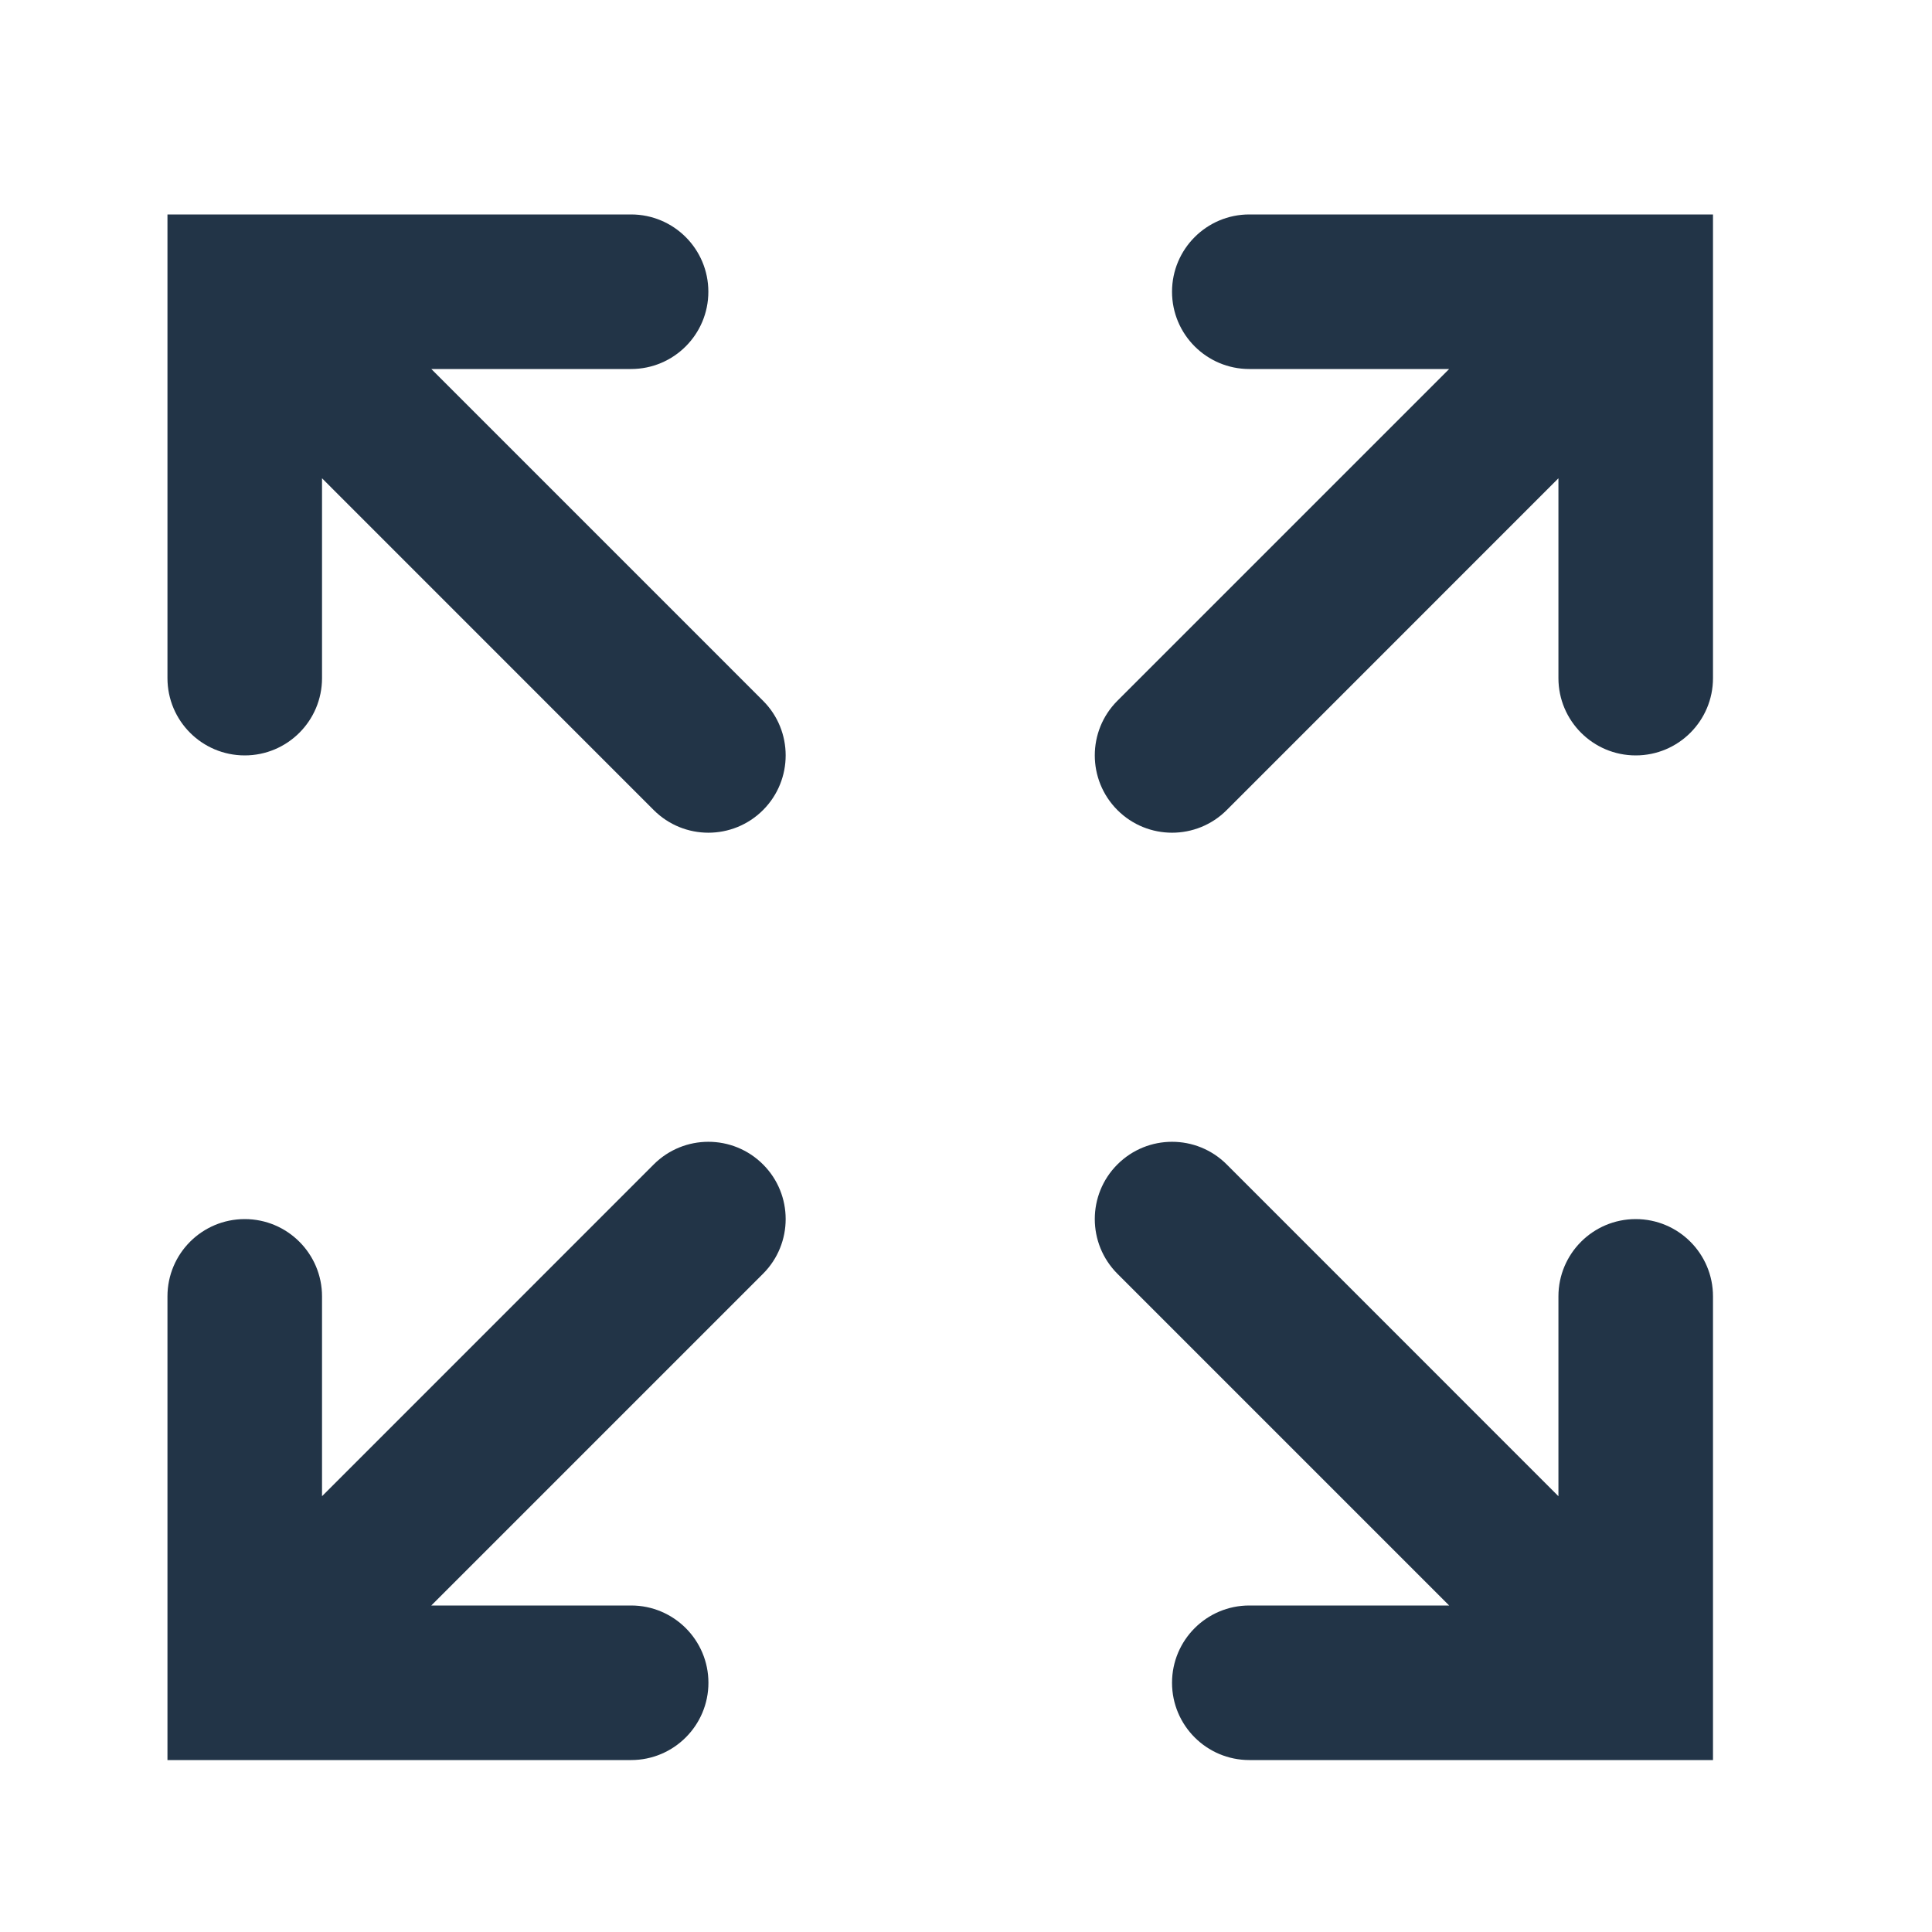
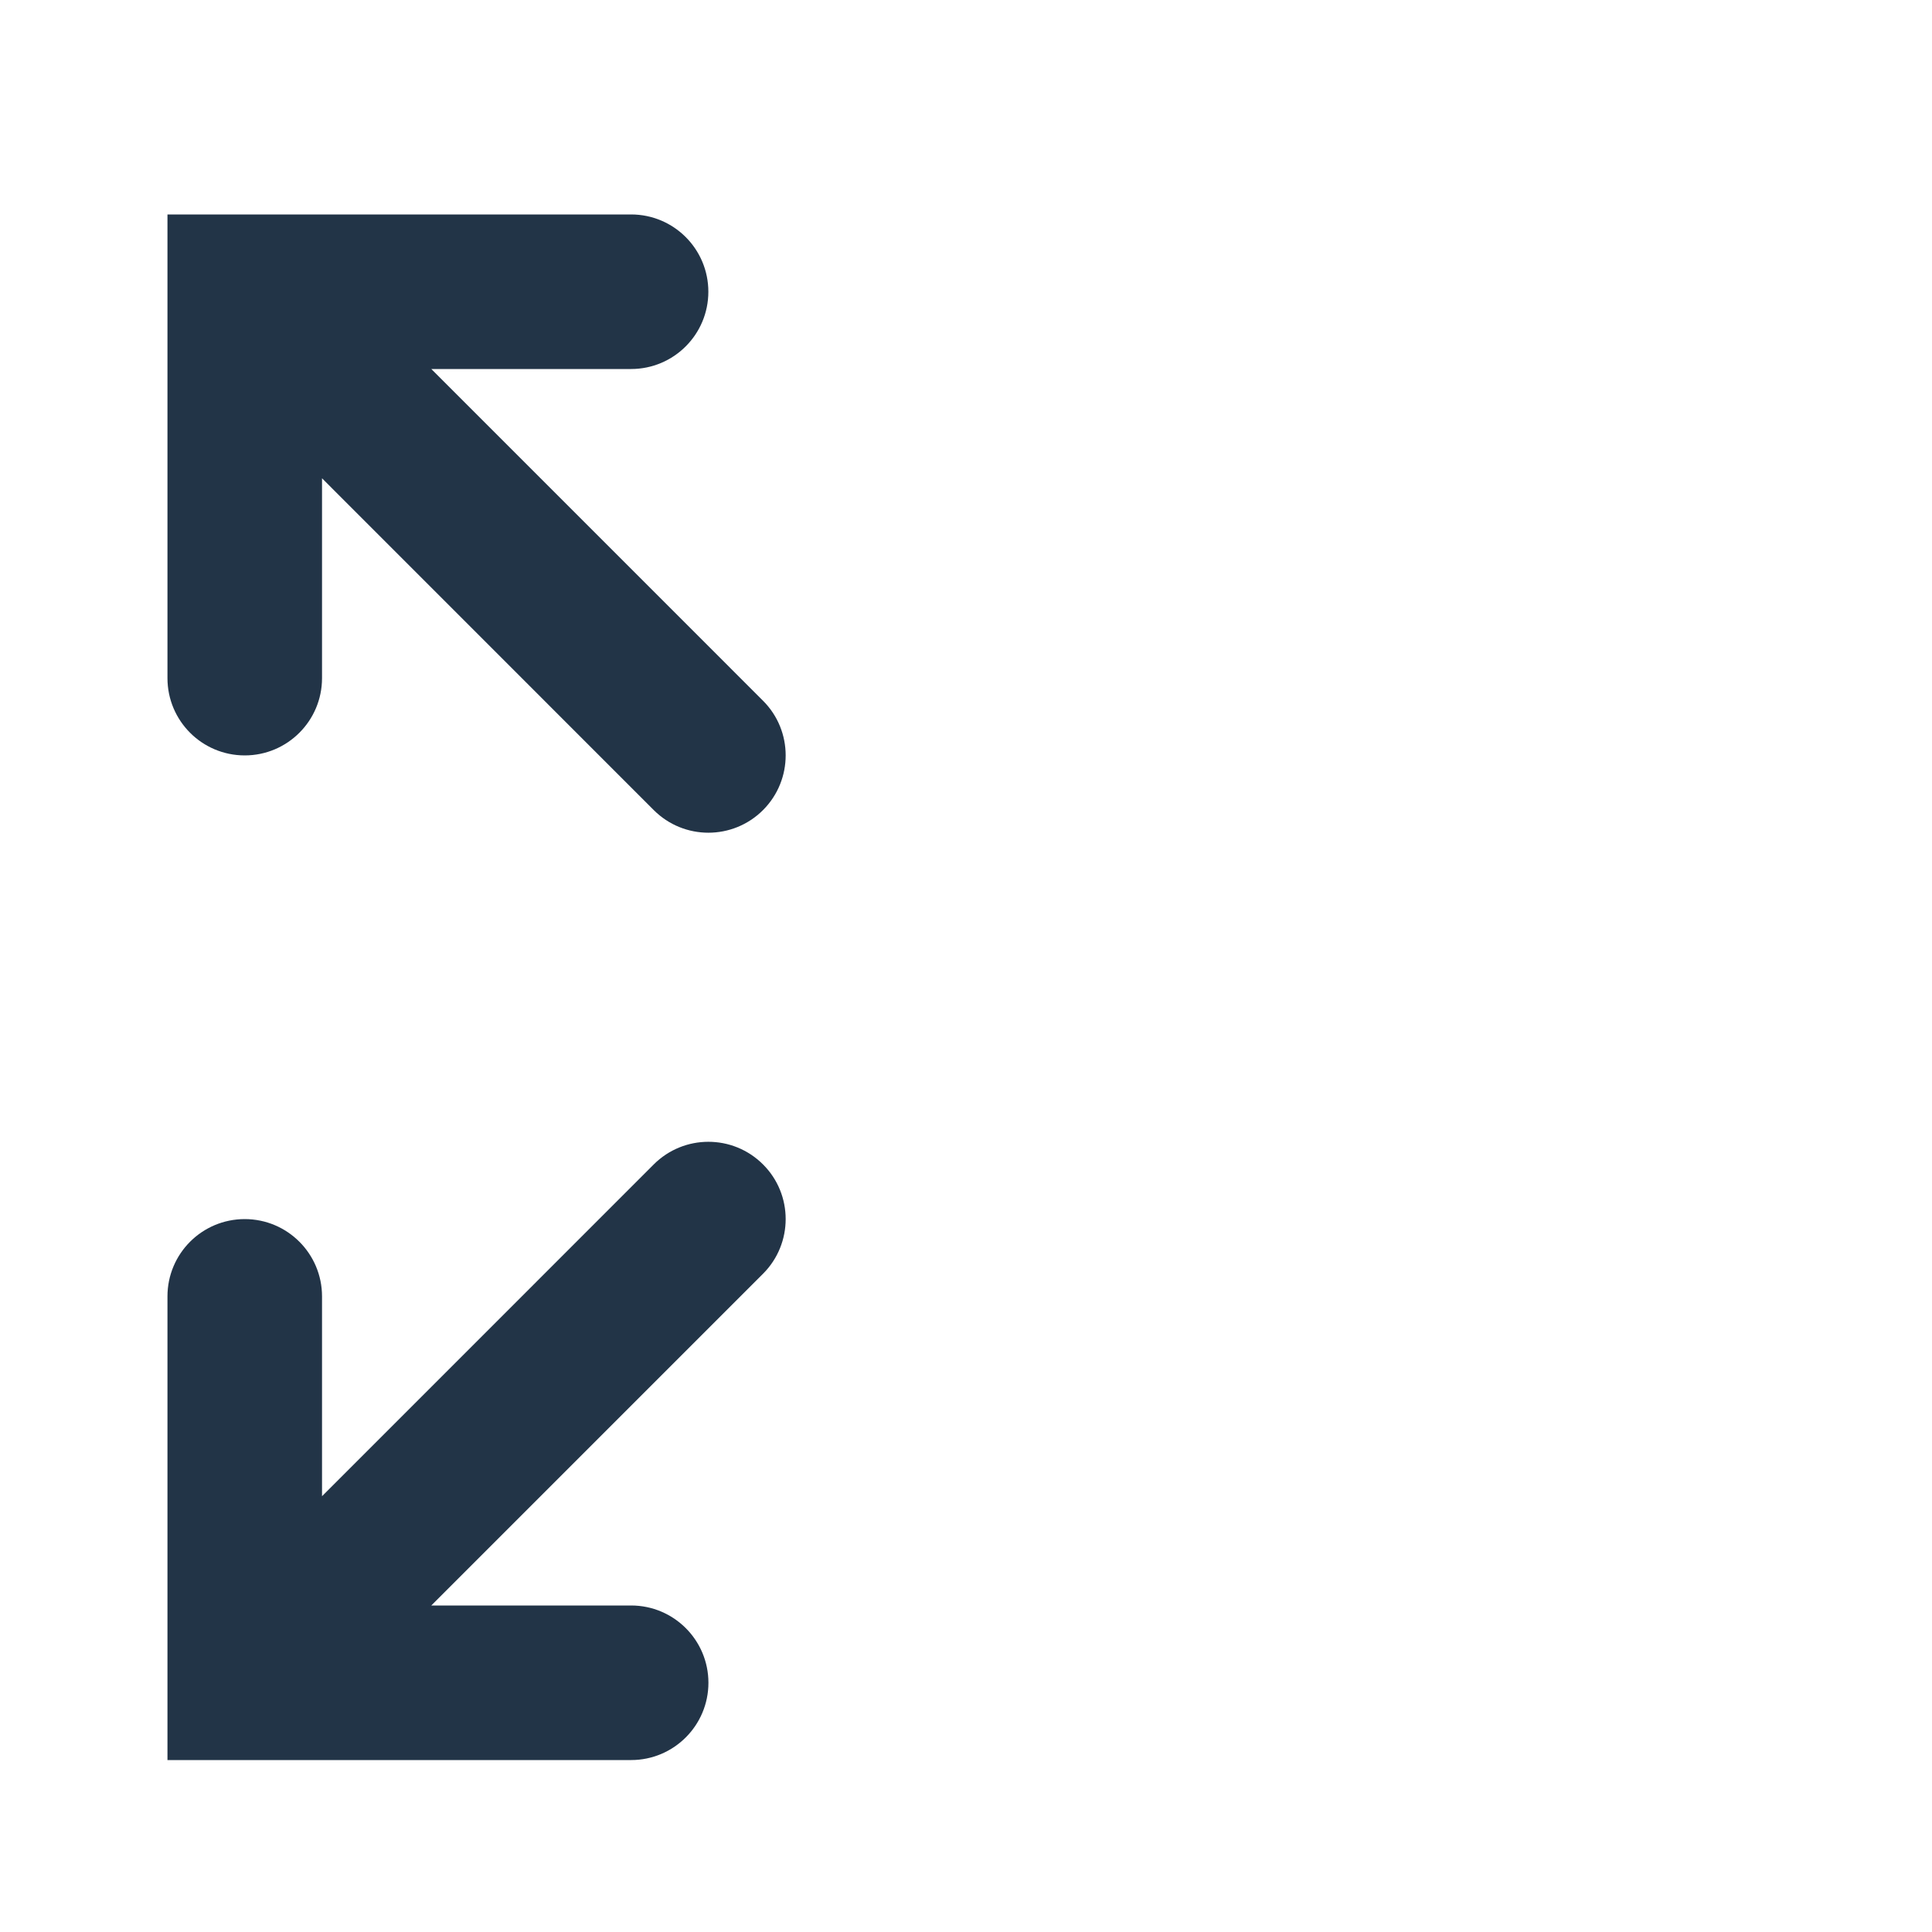
<svg xmlns="http://www.w3.org/2000/svg" width="25" height="25" viewBox="0 0 25 25" fill="none">
-   <path fill-rule="evenodd" clip-rule="evenodd" d="M14.459 10.482C14.069 10.091 14.069 9.458 14.459 9.068L18.752 4.775H16.166C15.614 4.775 15.166 4.327 15.166 3.775C15.166 3.223 15.614 2.775 16.166 2.775H21.16H21.173H22.166V3.775V8.775C22.166 9.327 21.719 9.775 21.166 9.775C20.614 9.775 20.166 9.327 20.166 8.775V6.189L15.874 10.482C15.483 10.873 14.85 10.873 14.459 10.482ZM14.459 15.068C14.069 15.458 14.069 16.091 14.459 16.482L18.752 20.775H16.166C15.614 20.775 15.166 21.223 15.166 21.775C15.166 22.327 15.614 22.775 16.166 22.775H21.166H22.166V21.775V16.775C22.166 16.223 21.719 15.775 21.166 15.775C20.614 15.775 20.166 16.223 20.166 16.775V19.361L15.874 15.068C15.483 14.677 14.85 14.677 14.459 15.068Z" fill="#223447" />
  <path fill-rule="evenodd" clip-rule="evenodd" d="M9.874 16.482C10.264 16.091 10.264 15.458 9.874 15.068C9.483 14.677 8.85 14.677 8.459 15.068L4.167 19.361V16.775C4.167 16.223 3.719 15.775 3.167 15.775C2.614 15.775 2.167 16.223 2.167 16.775V21.77C2.167 21.773 2.167 21.777 2.167 21.78V22.775H3.167H8.167C8.719 22.775 9.167 22.327 9.167 21.775C9.167 21.223 8.719 20.775 8.167 20.775H5.581L9.874 16.482Z" fill="#223447" />
  <path fill-rule="evenodd" clip-rule="evenodd" d="M4.167 6.189V8.775C4.167 9.327 3.719 9.775 3.167 9.775C2.614 9.775 2.167 9.327 2.167 8.775V3.775M4.167 6.189L8.459 10.482C8.85 10.873 9.483 10.873 9.874 10.482C10.264 10.091 10.264 9.458 9.874 9.068L5.581 4.775H8.166C8.719 4.775 9.166 4.327 9.166 3.775C9.166 3.223 8.719 2.775 8.166 2.775H3.167H2.167V3.775" fill="#223447" />
</svg>